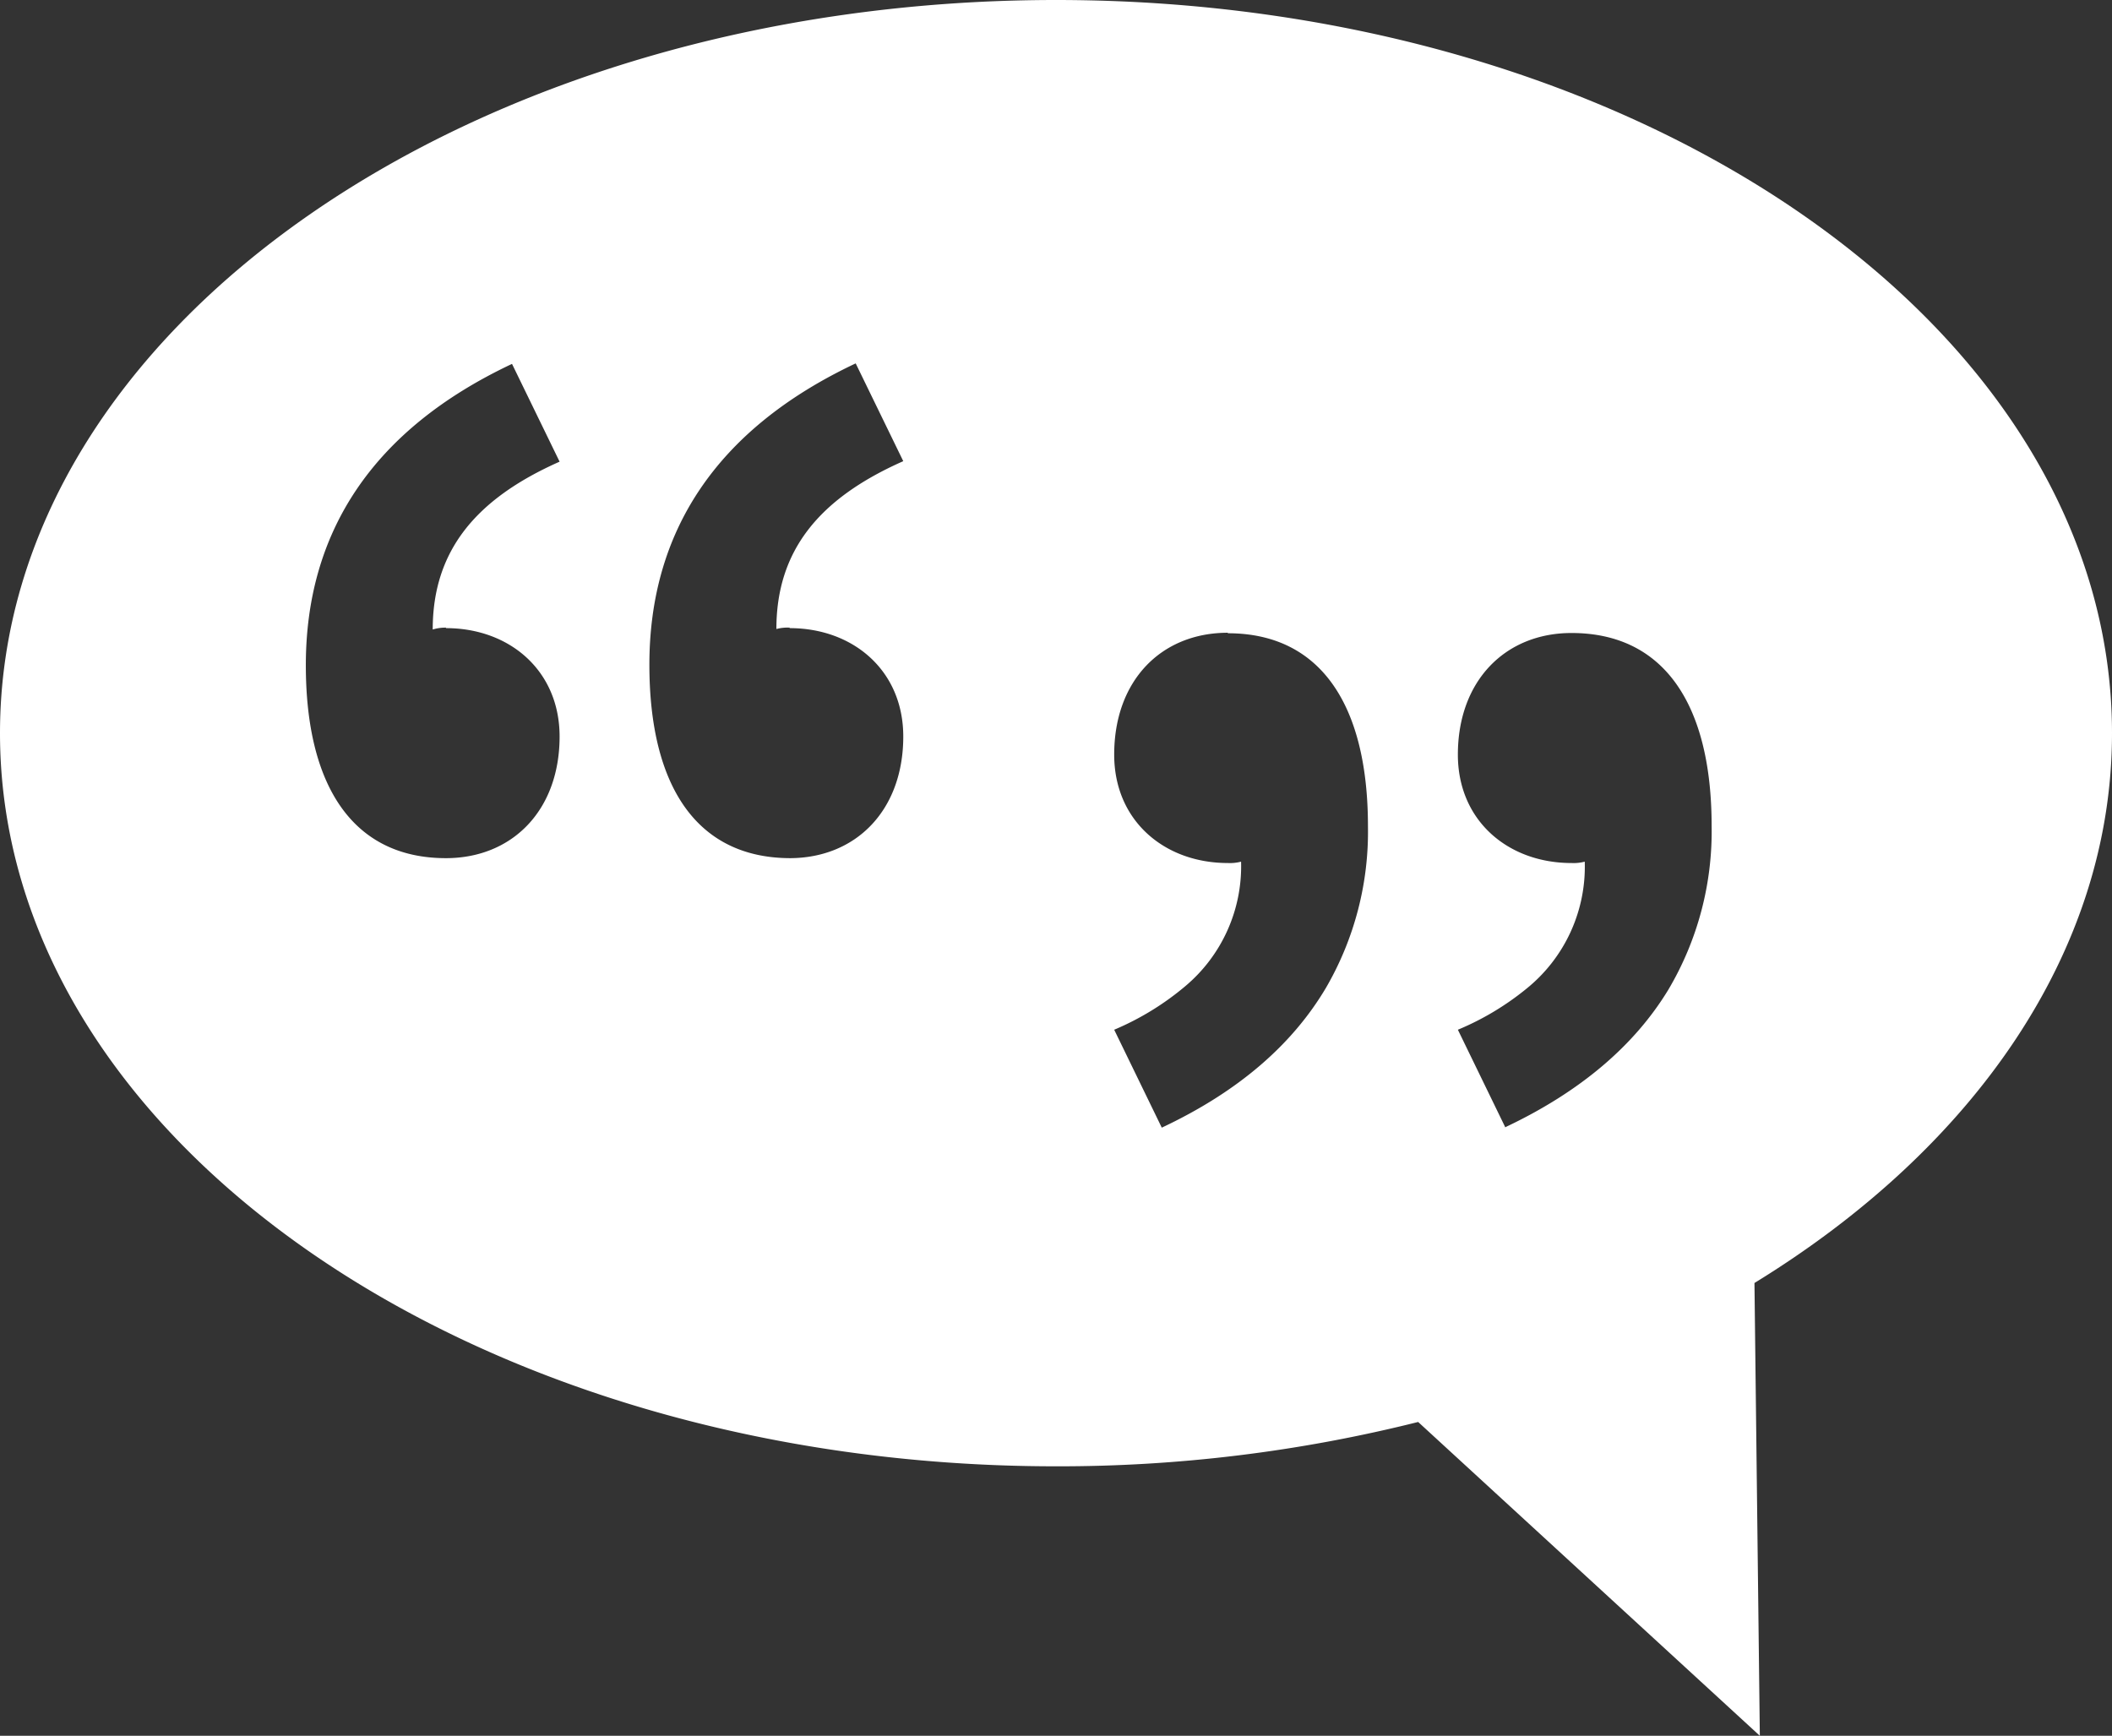
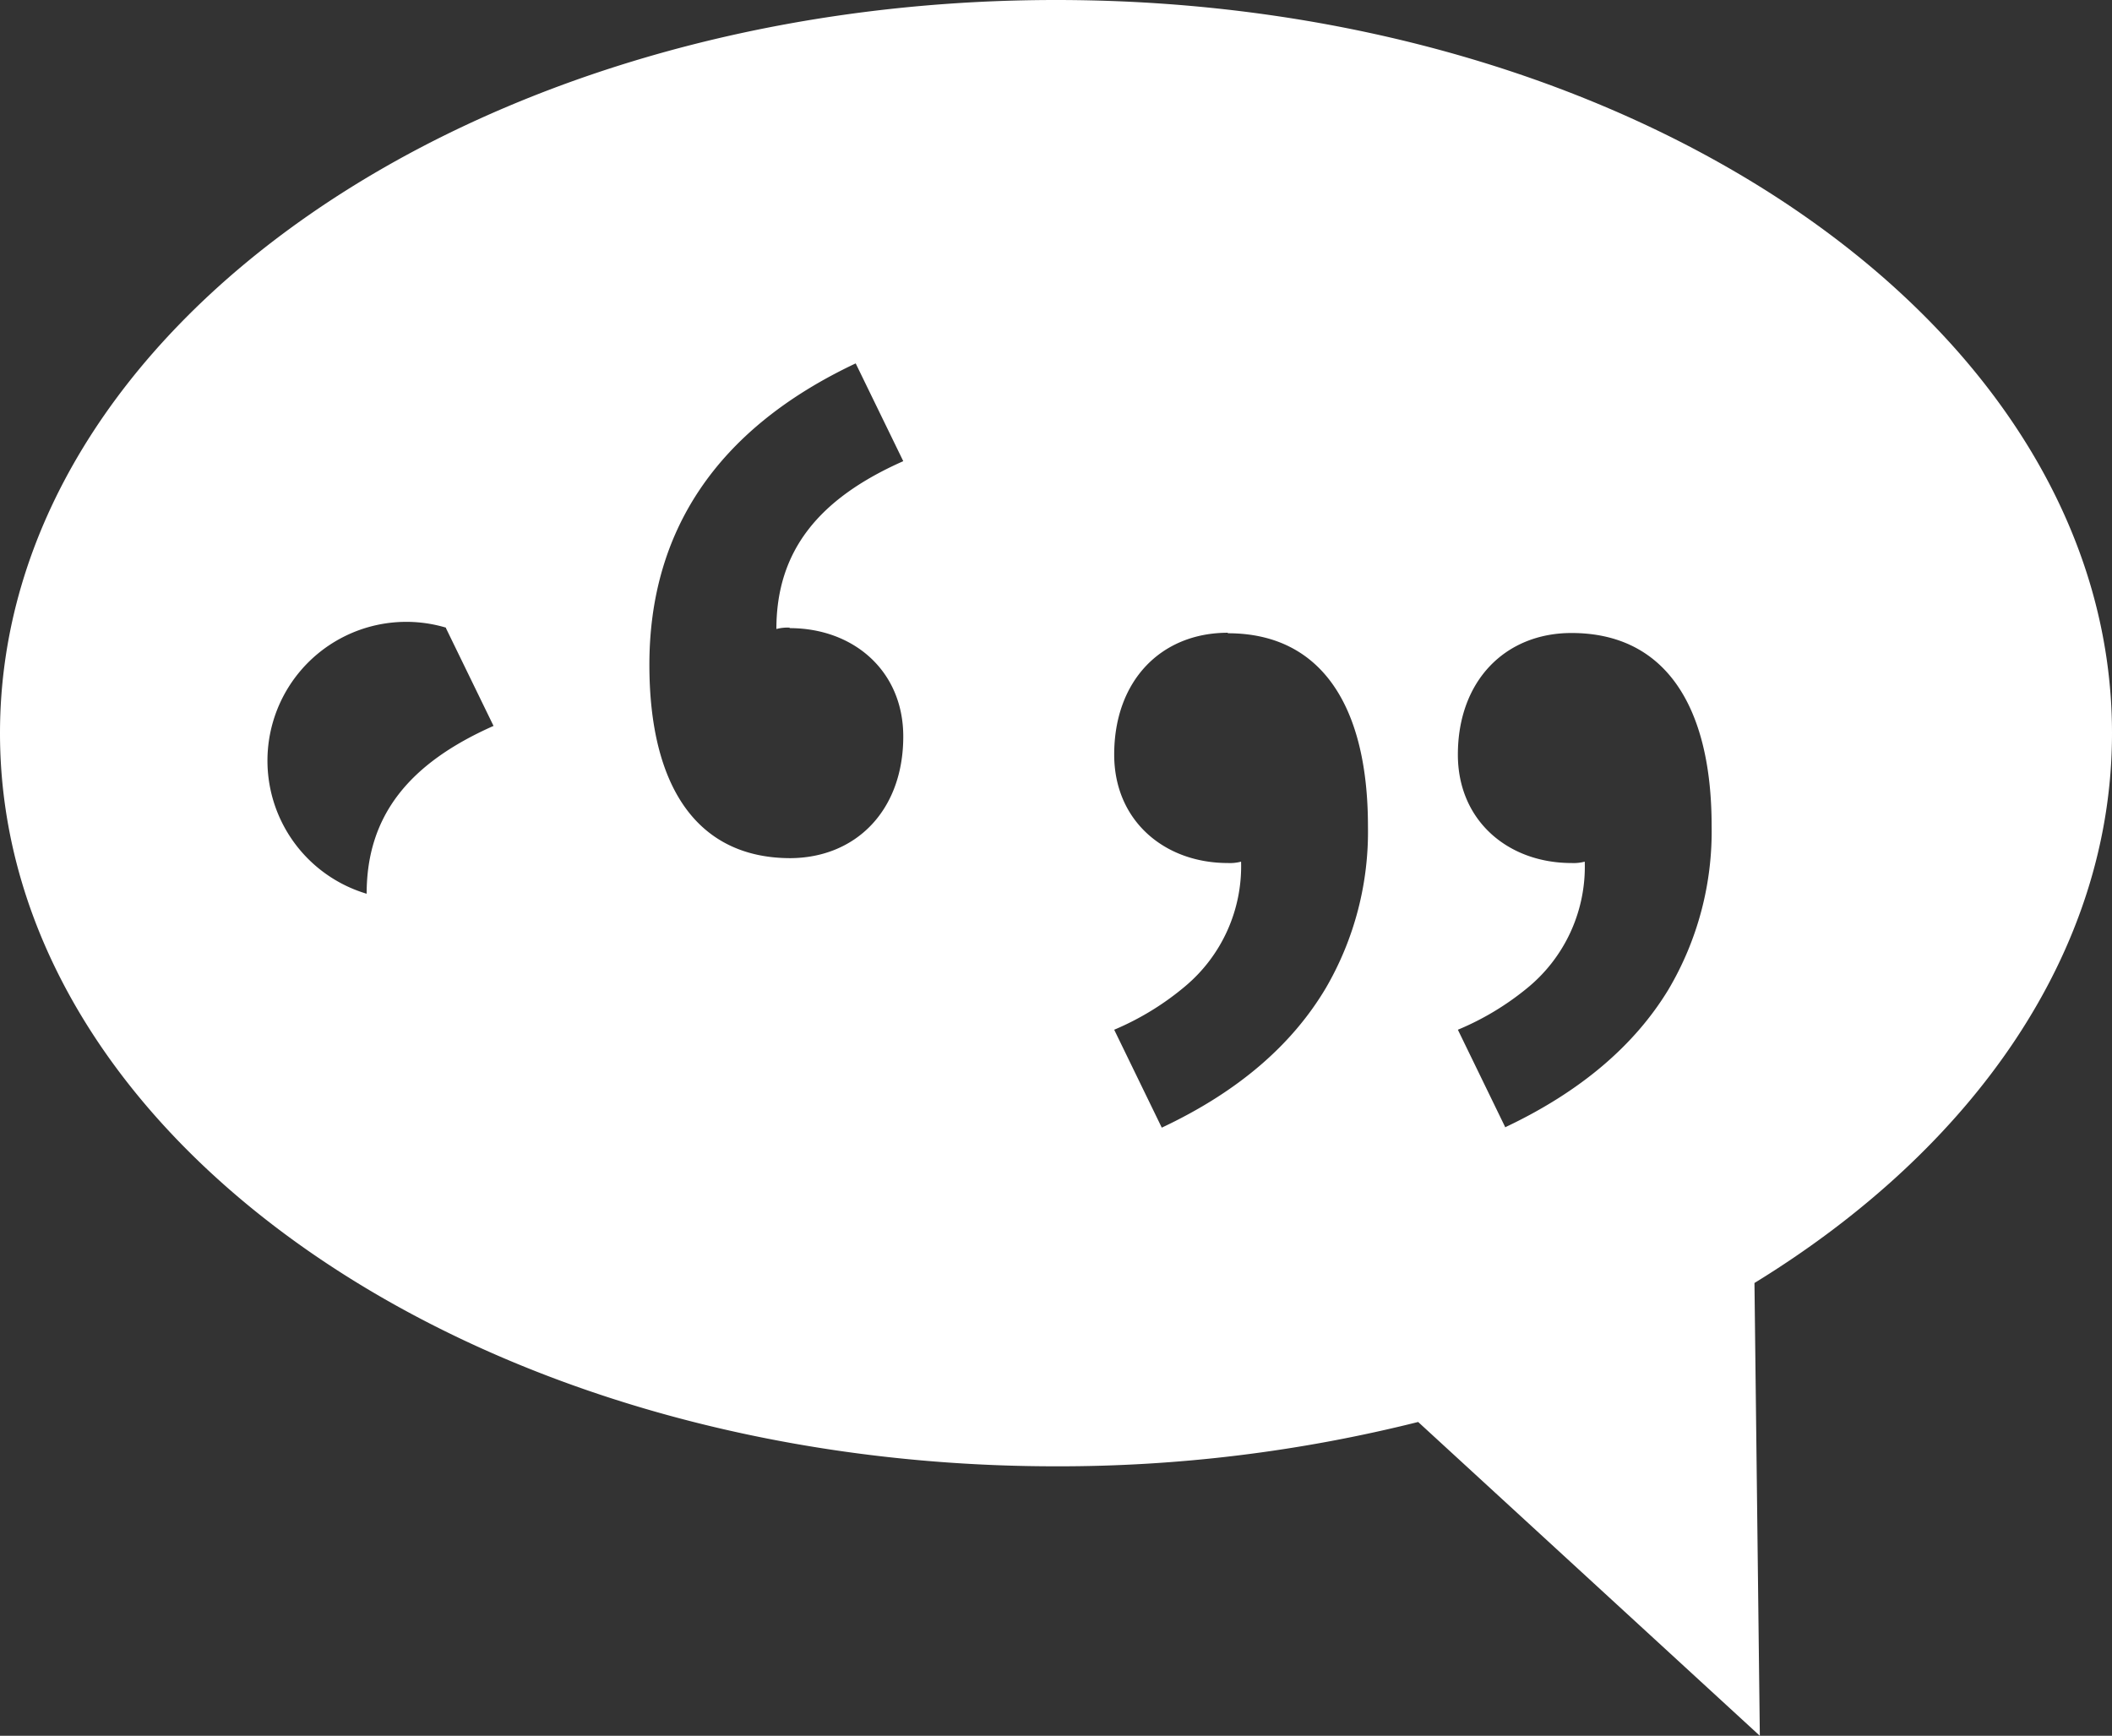
<svg xmlns="http://www.w3.org/2000/svg" viewBox="0 0 169.12 139">
  <rect x="0" y="0" width="169.12" height="139" fill="#333333" stroke="none" />
  <defs>
    <style>.cls-1{fill:#fff;}</style>
  </defs>
  <title>speach-bubble</title>
  <g id="Layer_2" data-name="Layer 2">
    <g id="testamonials">
-       <path class="cls-1" d="M169.12,58.71C169.12,26.29,131.26,0,84.56,0S0,26.29,0,58.71s37.86,58.71,84.56,58.71a118.23,118.23,0,0,0,29-3.55L140.92,139l-.43-36.26C158,92,169.12,76.25,169.12,58.71Zm-70.8-8c7.41,0,11.22,5.72,11.22,15.46a24.88,24.88,0,0,1-3.36,12.93c-2.69,4.54-7,8.31-13.15,11.2l-3.81-7.84A22.21,22.21,0,0,0,94.88,79a12.54,12.54,0,0,0,4.5-10,3.48,3.48,0,0,1-1.06.11c-5.08,0-9.1-3.39-9.1-8.68C89.22,54.48,93,50.67,98.32,50.67Zm-62.61-.41c5.08,0,9.1,3.39,9.1,8.68,0,5.93-3.81,9.74-9.1,9.74-7.41,0-11.22-5.72-11.22-15.45,0-10.59,5.29-18.84,16.51-24.13l3.81,7.83c-6.77,3-10.16,7.19-10.16,13.44A3.48,3.48,0,0,1,35.71,50.26Zm27.52,0c5.08,0,9.1,3.39,9.1,8.68,0,5.93-3.81,9.74-9.1,9.74C55.82,68.68,52,63,52,53.23,52,42.64,57.3,34.39,68.52,29.1l3.81,7.83c-6.78,3-10.16,7.19-10.16,13.44A3.48,3.48,0,0,1,63.23,50.26Zm57.32,40-3.81-7.84a22.11,22.11,0,0,0,5.46-3.26A12.55,12.55,0,0,0,126.9,69a3.48,3.48,0,0,1-1.06.11c-5.08,0-9.1-3.39-9.1-8.68,0-5.93,3.81-9.74,9.1-9.74,7.41,0,11.22,5.72,11.22,15.46a24.87,24.87,0,0,1-3.47,13.11C130.89,83.7,126.58,87.41,120.55,90.26Z" />
+       <path class="cls-1" d="M169.12,58.71C169.12,26.29,131.26,0,84.56,0S0,26.29,0,58.71s37.86,58.71,84.56,58.71a118.23,118.23,0,0,0,29-3.55L140.92,139l-.43-36.26C158,92,169.12,76.25,169.12,58.71Zm-70.8-8c7.41,0,11.22,5.72,11.22,15.46a24.88,24.88,0,0,1-3.36,12.93c-2.69,4.54-7,8.31-13.15,11.2l-3.81-7.84A22.21,22.21,0,0,0,94.88,79a12.54,12.54,0,0,0,4.5-10,3.48,3.48,0,0,1-1.06.11c-5.08,0-9.1-3.39-9.1-8.68C89.22,54.48,93,50.67,98.32,50.67Zm-62.61-.41l3.81,7.83c-6.77,3-10.16,7.19-10.16,13.44A3.48,3.48,0,0,1,35.71,50.26Zm27.52,0c5.08,0,9.1,3.39,9.1,8.68,0,5.93-3.81,9.74-9.1,9.74C55.82,68.68,52,63,52,53.23,52,42.64,57.3,34.39,68.52,29.1l3.81,7.83c-6.78,3-10.16,7.19-10.16,13.44A3.48,3.48,0,0,1,63.23,50.26Zm57.32,40-3.81-7.84a22.11,22.11,0,0,0,5.46-3.26A12.55,12.55,0,0,0,126.9,69a3.48,3.48,0,0,1-1.06.11c-5.08,0-9.1-3.39-9.1-8.68,0-5.93,3.81-9.74,9.1-9.74,7.41,0,11.22,5.72,11.22,15.46a24.87,24.87,0,0,1-3.47,13.11C130.89,83.7,126.58,87.41,120.55,90.26Z" />
    </g>
  </g>
</svg>